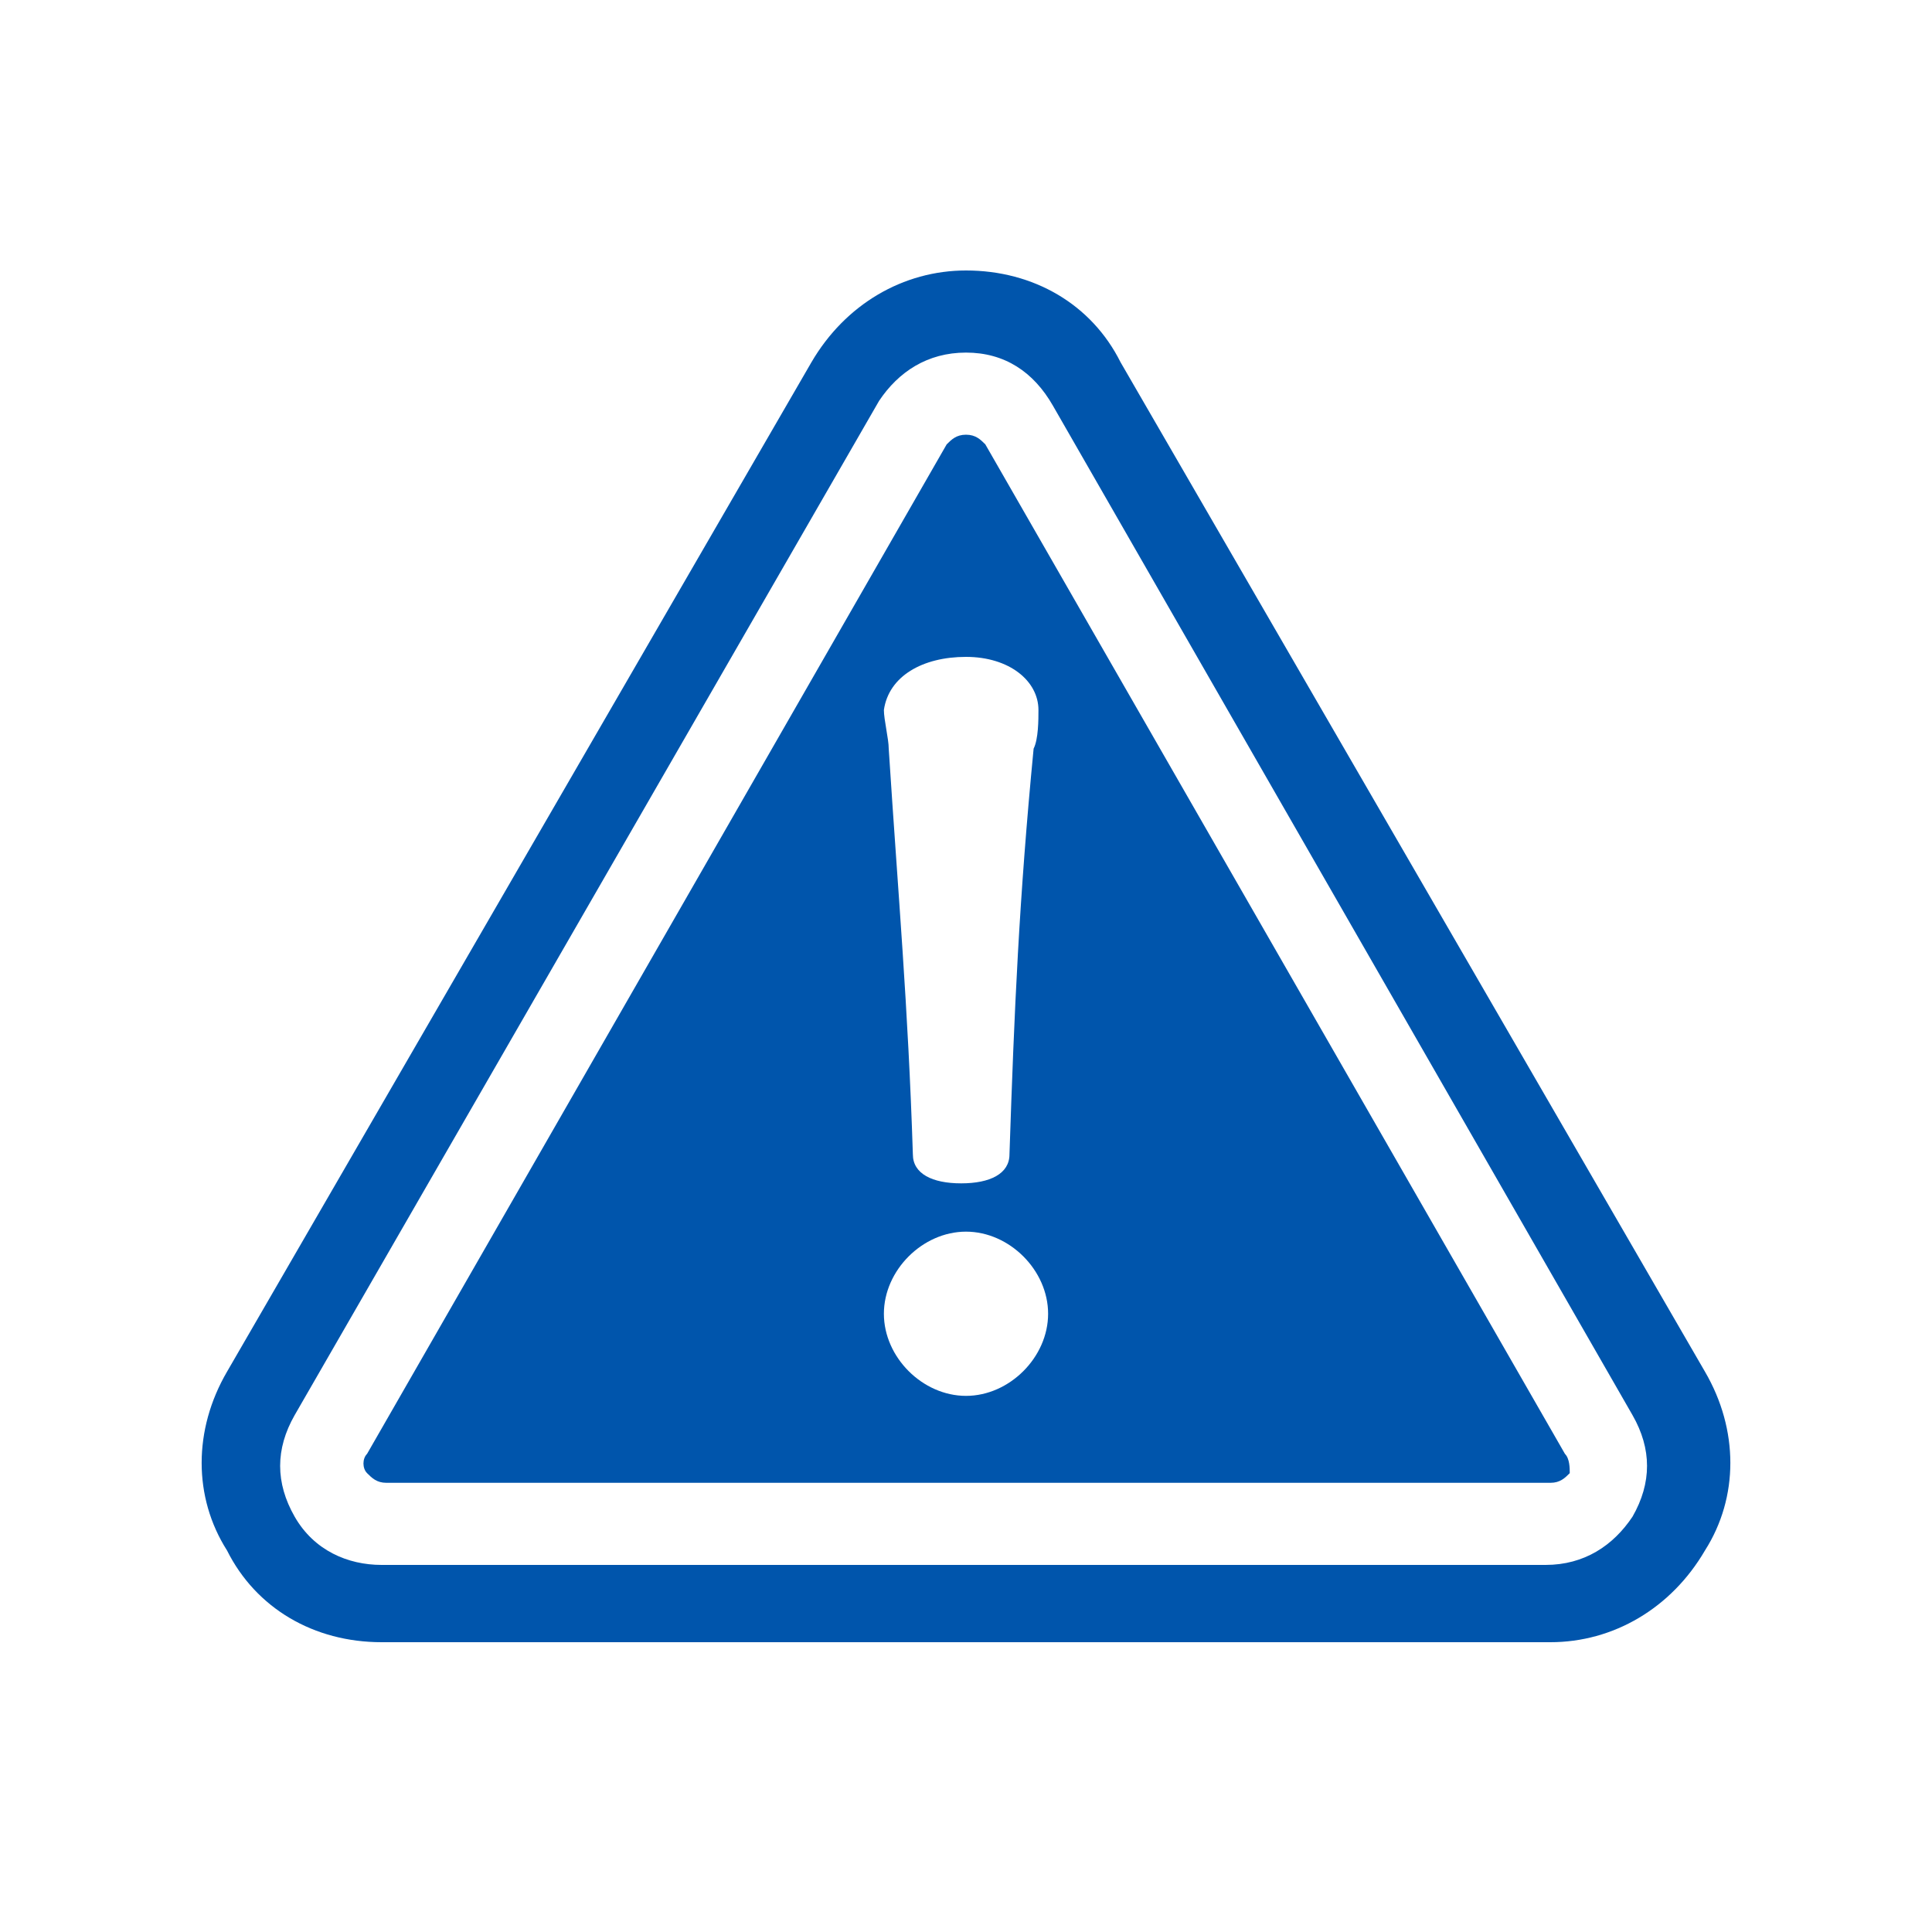
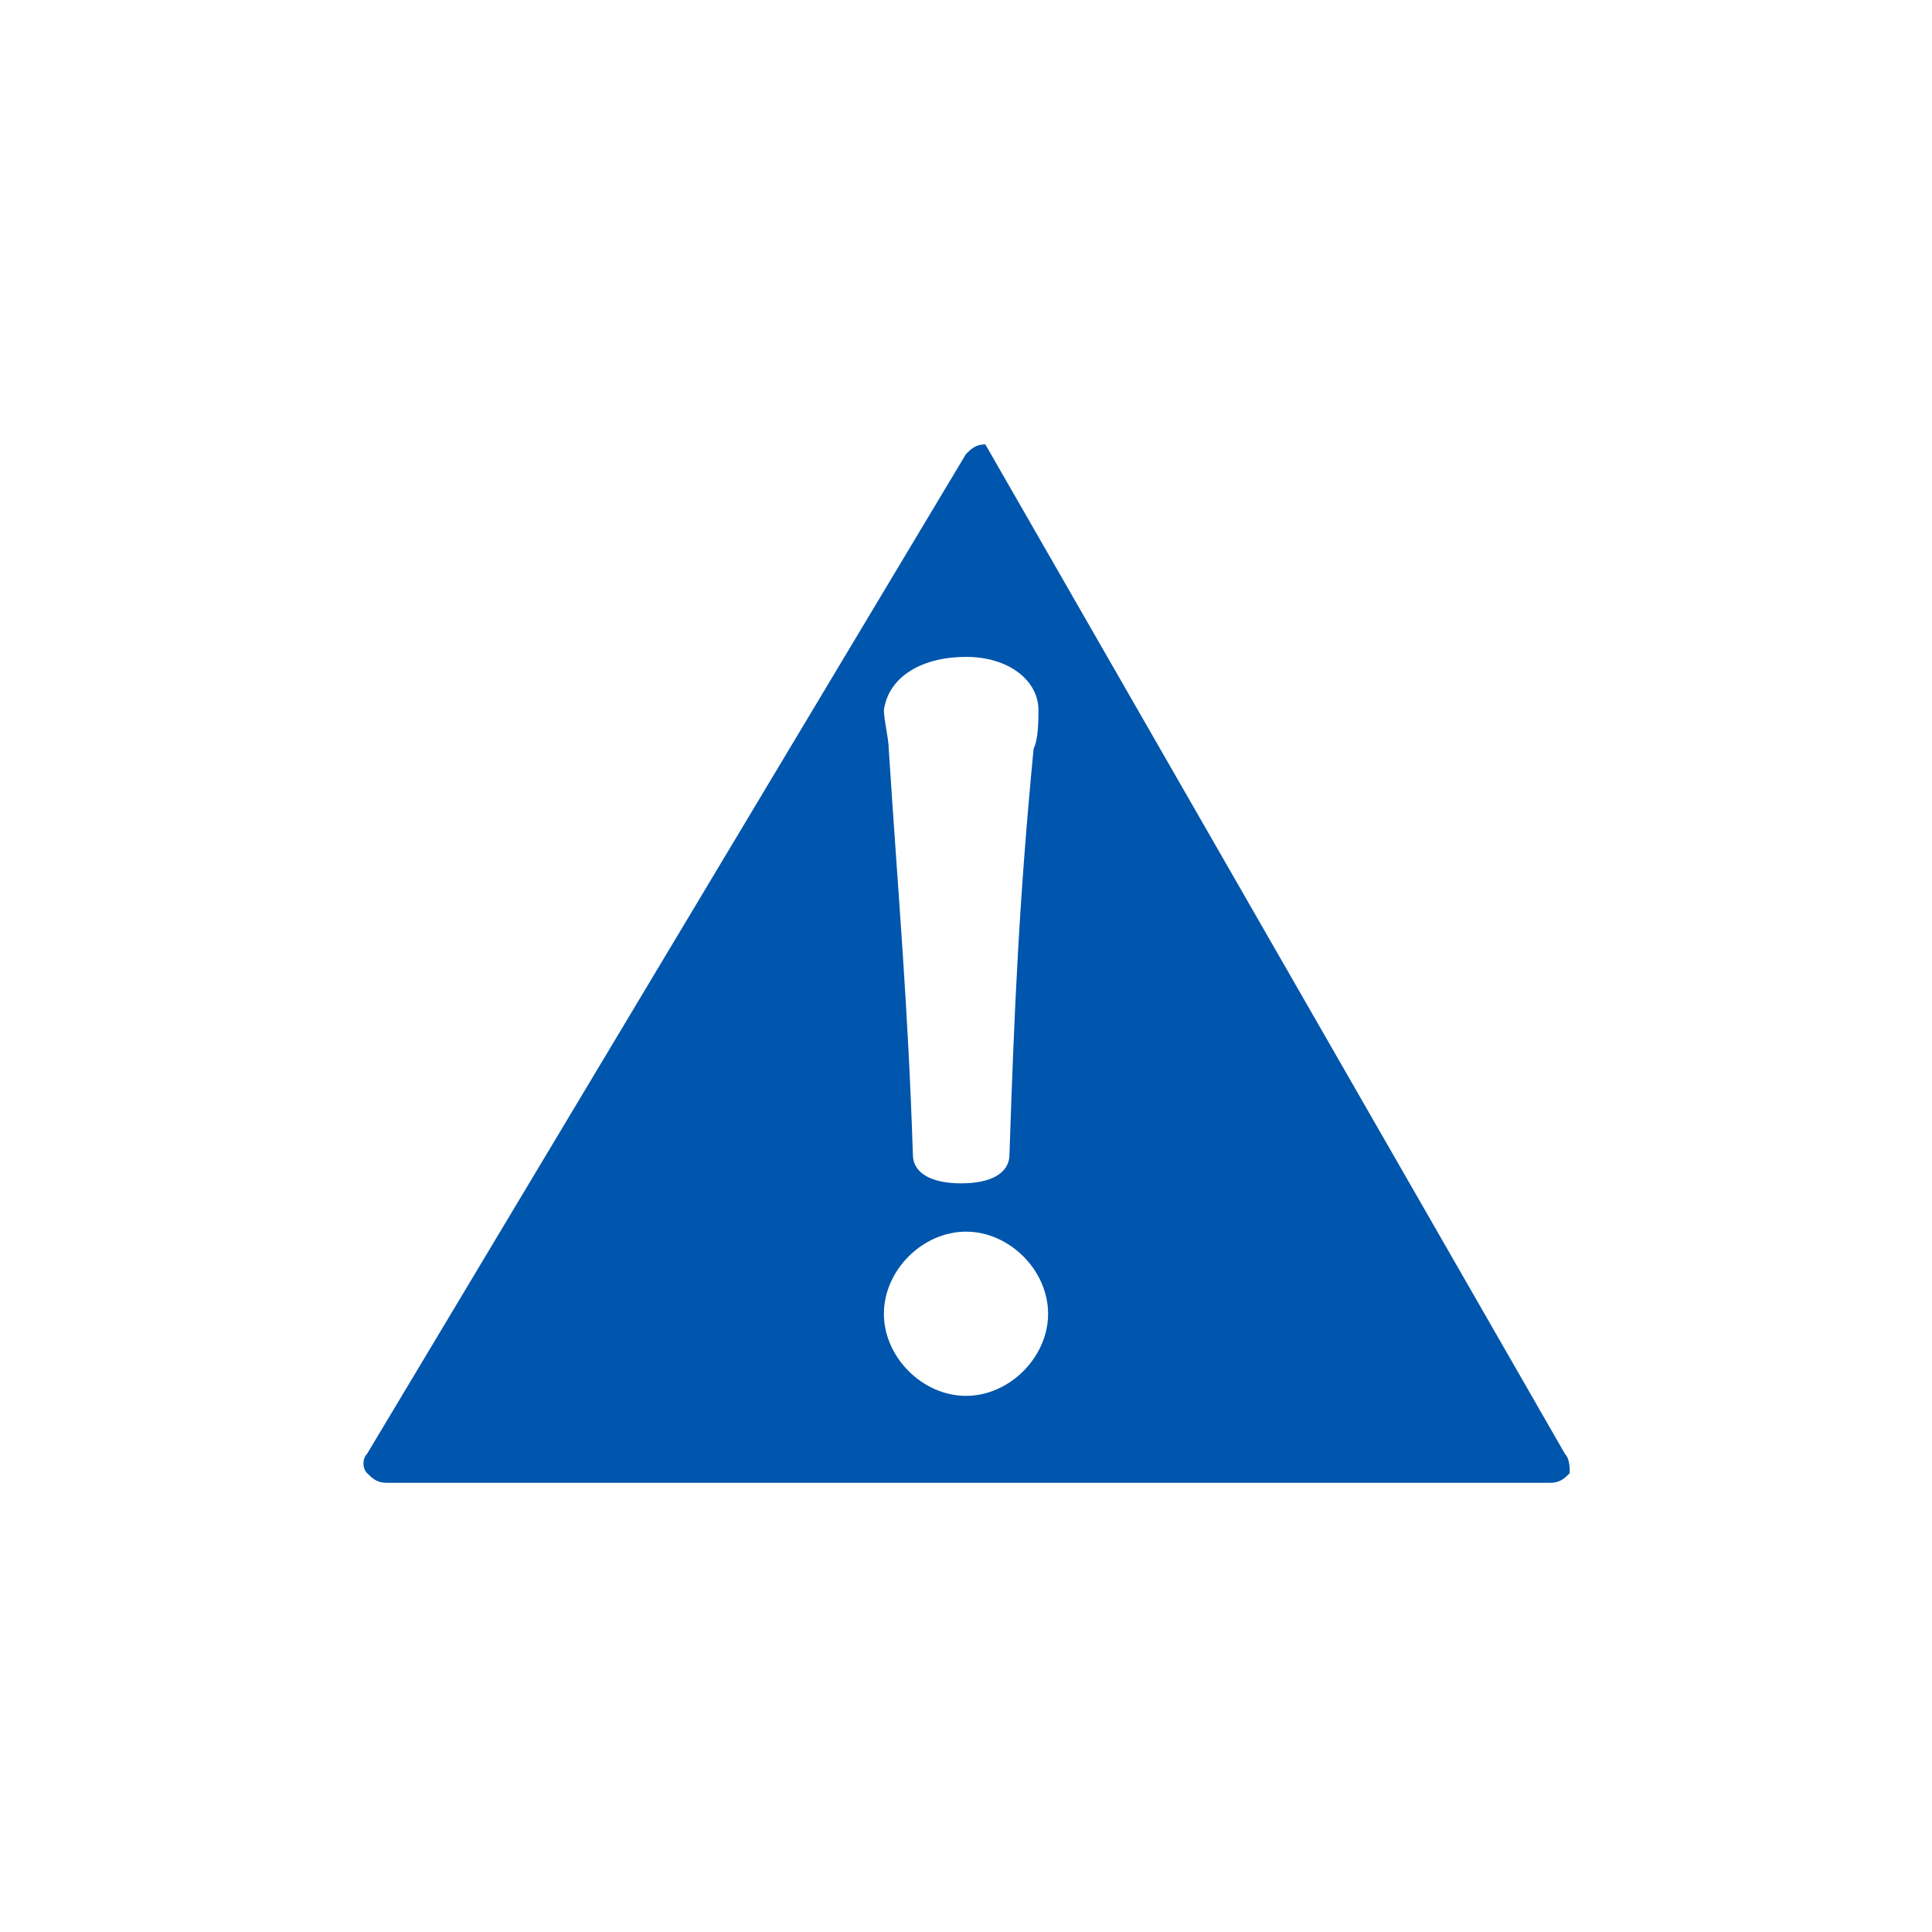
<svg xmlns="http://www.w3.org/2000/svg" version="1.1" id="レイヤー_1" x="0px" y="0px" viewBox="0 0 40 40" style="enable-background:new 0 0 40 40;" xml:space="preserve">
  <style type="text/css">
	.st0{fill:#0055AC;}
</style>
  <g>
-     <path class="st0" d="M32.1,34H7.9c-1.4,0-2.6-0.7-3.2-1.9C4,31,4,29.6,4.7,28.4L16.8,7.5c0.7-1.2,1.9-1.9,3.2-1.9c0,0,0,0,0,0   c1.4,0,2.6,0.7,3.2,1.9l12.1,20.9c0.7,1.2,0.7,2.6,0,3.7C34.6,33.3,33.4,34,32.1,34z M20,7.3c-0.8,0-1.4,0.4-1.8,1L6.1,29.3   c-0.4,0.7-0.4,1.4,0,2.1c0.4,0.7,1.1,1,1.8,1h24.1c0.8,0,1.4-0.4,1.8-1c0.4-0.7,0.4-1.4,0-2.1L21.8,8.4C21.4,7.7,20.8,7.3,20,7.3   L20,7.3z" />
-     <path class="st0" d="M32.4,30.1L20.4,9.2C20.3,9.1,20.2,9,20,9c-0.2,0-0.3,0.1-0.4,0.2L7.6,30.1c-0.1,0.1-0.1,0.3,0,0.4   c0.1,0.1,0.2,0.2,0.4,0.2h24.1c0.2,0,0.3-0.1,0.4-0.2C32.5,30.4,32.5,30.2,32.4,30.1z M20,13.6c0.9,0,1.5,0.5,1.5,1.1   c0,0.2,0,0.6-0.1,0.8c-0.3,3.1-0.4,5.4-0.5,8.4c0,0.4-0.4,0.6-1,0.6c-0.6,0-1-0.2-1-0.6c-0.1-3.1-0.3-5.3-0.5-8.4   c0-0.2-0.1-0.6-0.1-0.8C18.4,14,19.1,13.6,20,13.6z M20,28.9c-0.9,0-1.7-0.8-1.7-1.7c0-0.9,0.8-1.7,1.7-1.7s1.7,0.8,1.7,1.7   C21.7,28.1,20.9,28.9,20,28.9z" />
+     <path class="st0" d="M32.4,30.1L20.4,9.2c-0.2,0-0.3,0.1-0.4,0.2L7.6,30.1c-0.1,0.1-0.1,0.3,0,0.4   c0.1,0.1,0.2,0.2,0.4,0.2h24.1c0.2,0,0.3-0.1,0.4-0.2C32.5,30.4,32.5,30.2,32.4,30.1z M20,13.6c0.9,0,1.5,0.5,1.5,1.1   c0,0.2,0,0.6-0.1,0.8c-0.3,3.1-0.4,5.4-0.5,8.4c0,0.4-0.4,0.6-1,0.6c-0.6,0-1-0.2-1-0.6c-0.1-3.1-0.3-5.3-0.5-8.4   c0-0.2-0.1-0.6-0.1-0.8C18.4,14,19.1,13.6,20,13.6z M20,28.9c-0.9,0-1.7-0.8-1.7-1.7c0-0.9,0.8-1.7,1.7-1.7s1.7,0.8,1.7,1.7   C21.7,28.1,20.9,28.9,20,28.9z" />
  </g>
  <g>
</g>
  <g>
</g>
  <g>
</g>
  <g>
</g>
  <g>
</g>
  <g>
</g>
  <g>
</g>
  <g>
</g>
  <g>
</g>
  <g>
</g>
  <g>
</g>
  <g>
</g>
  <g>
</g>
  <g>
</g>
  <g>
</g>
</svg>